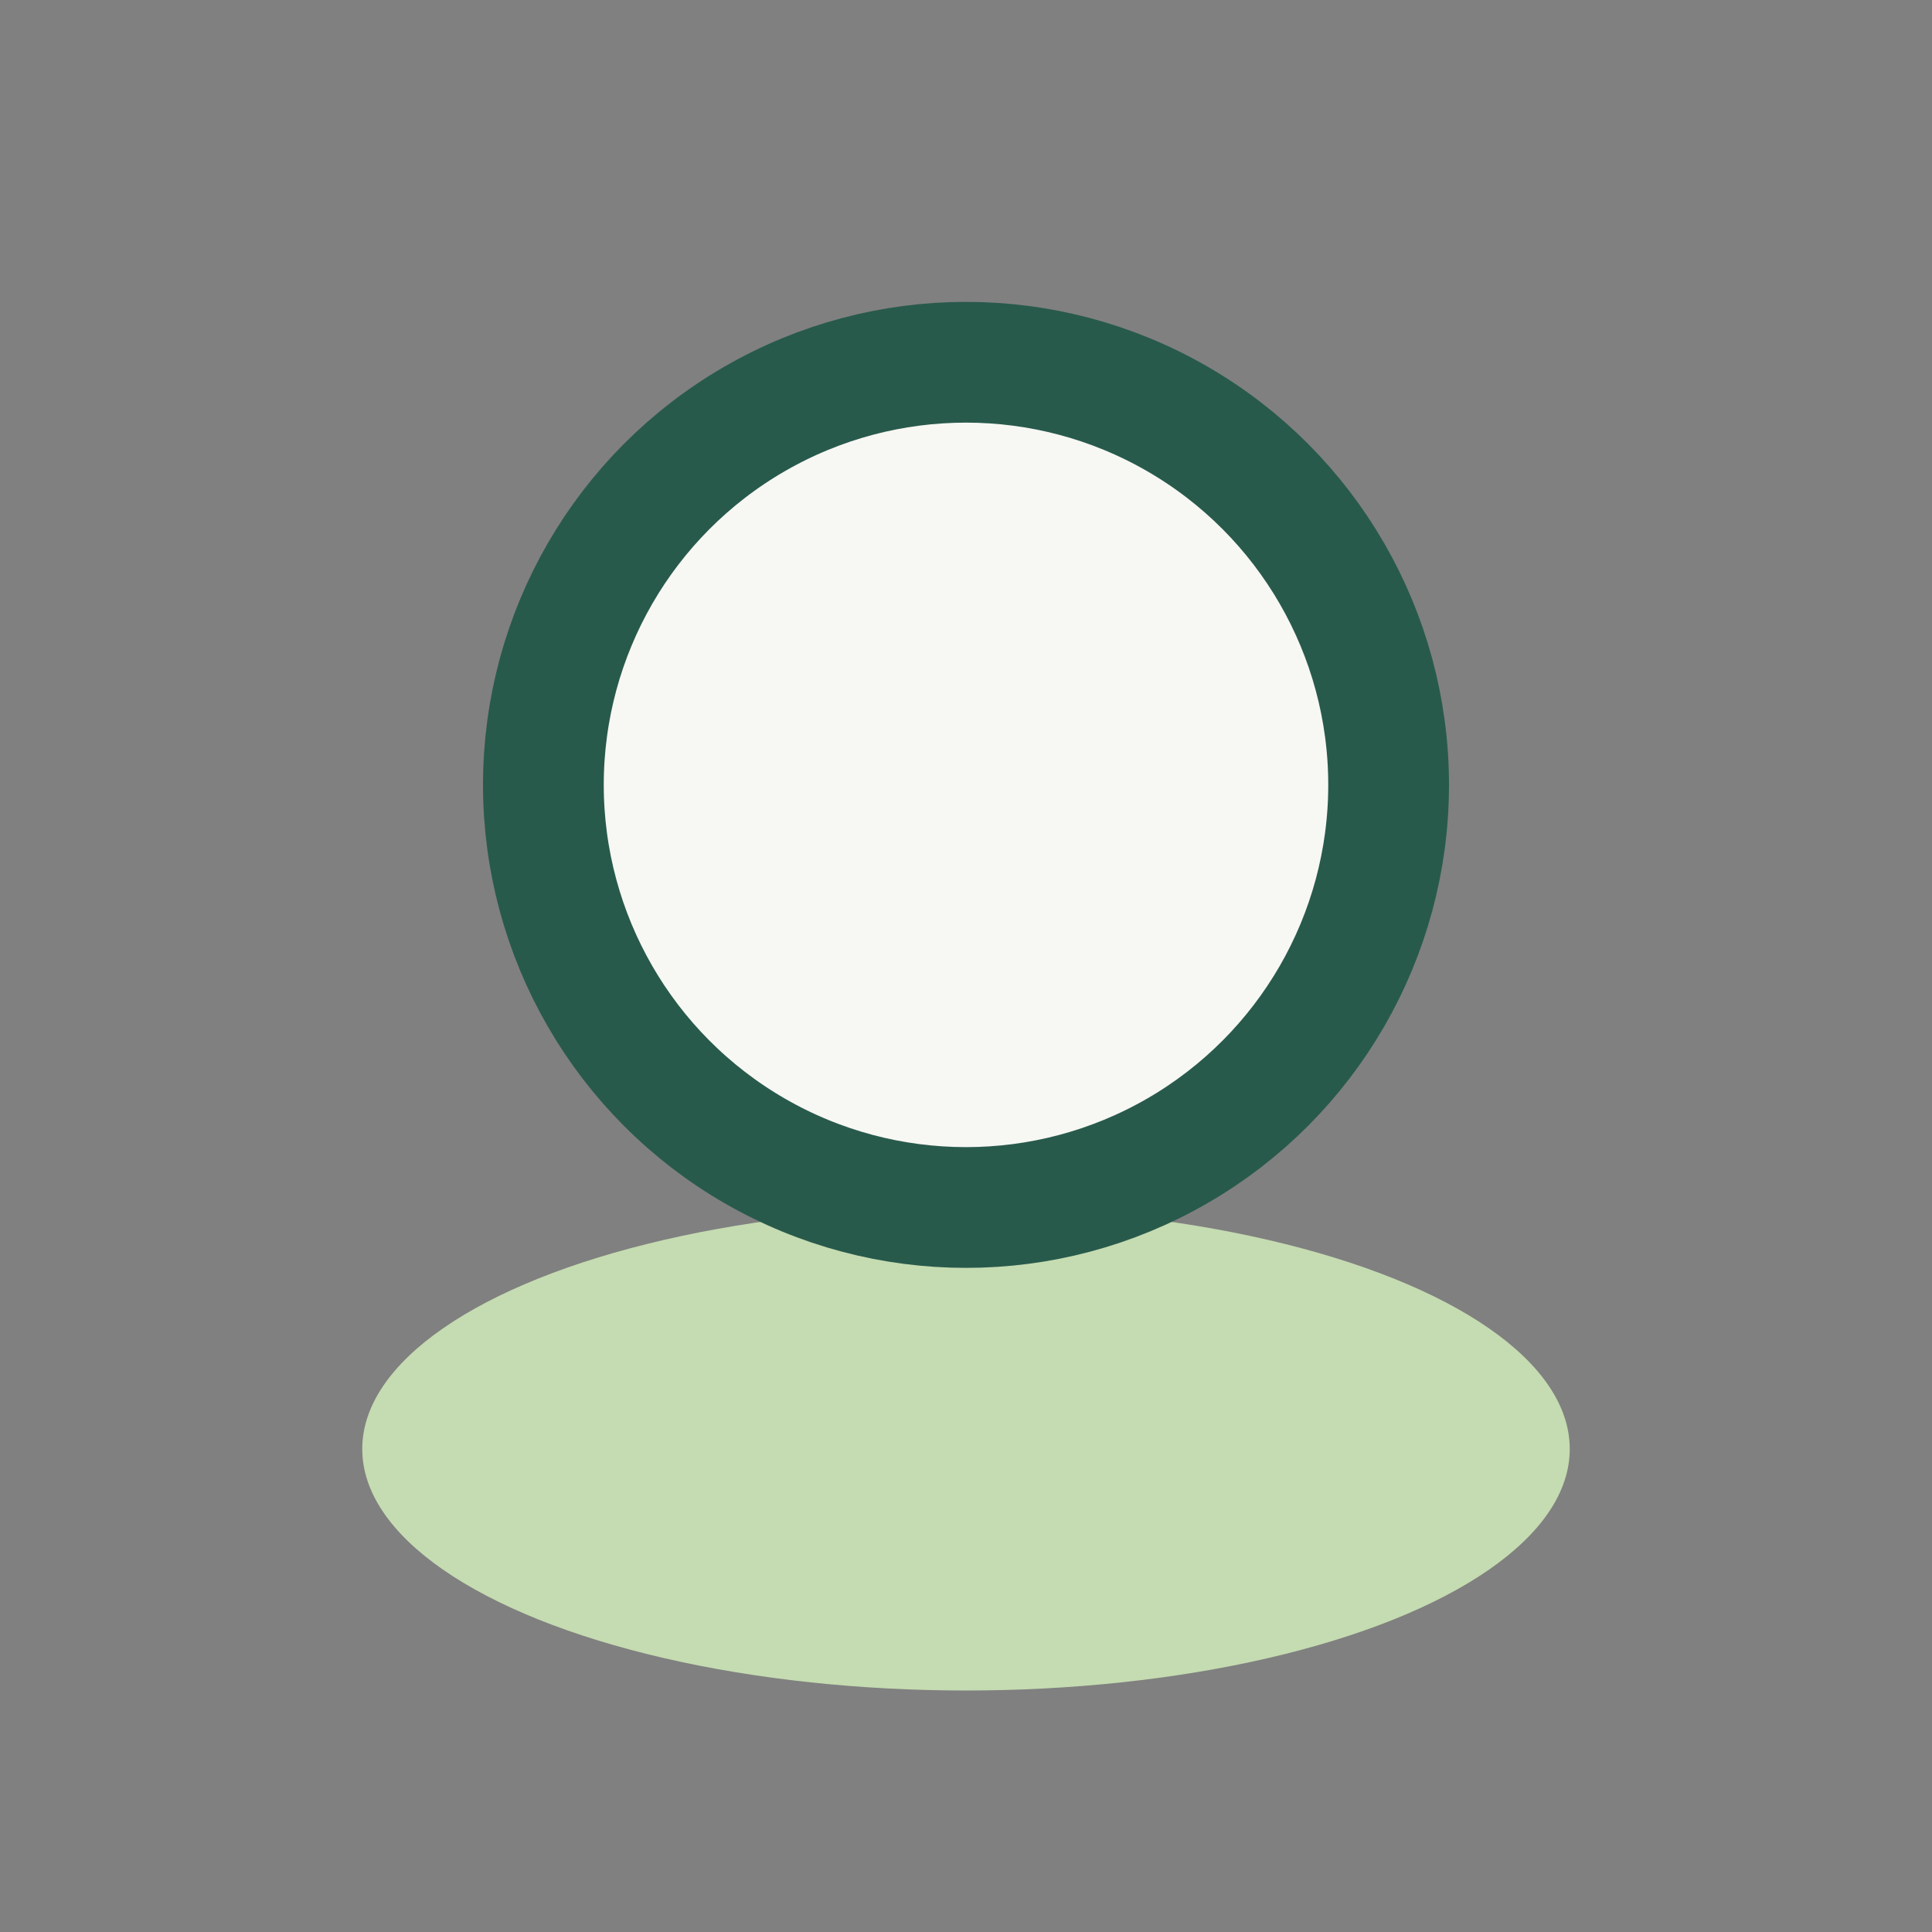
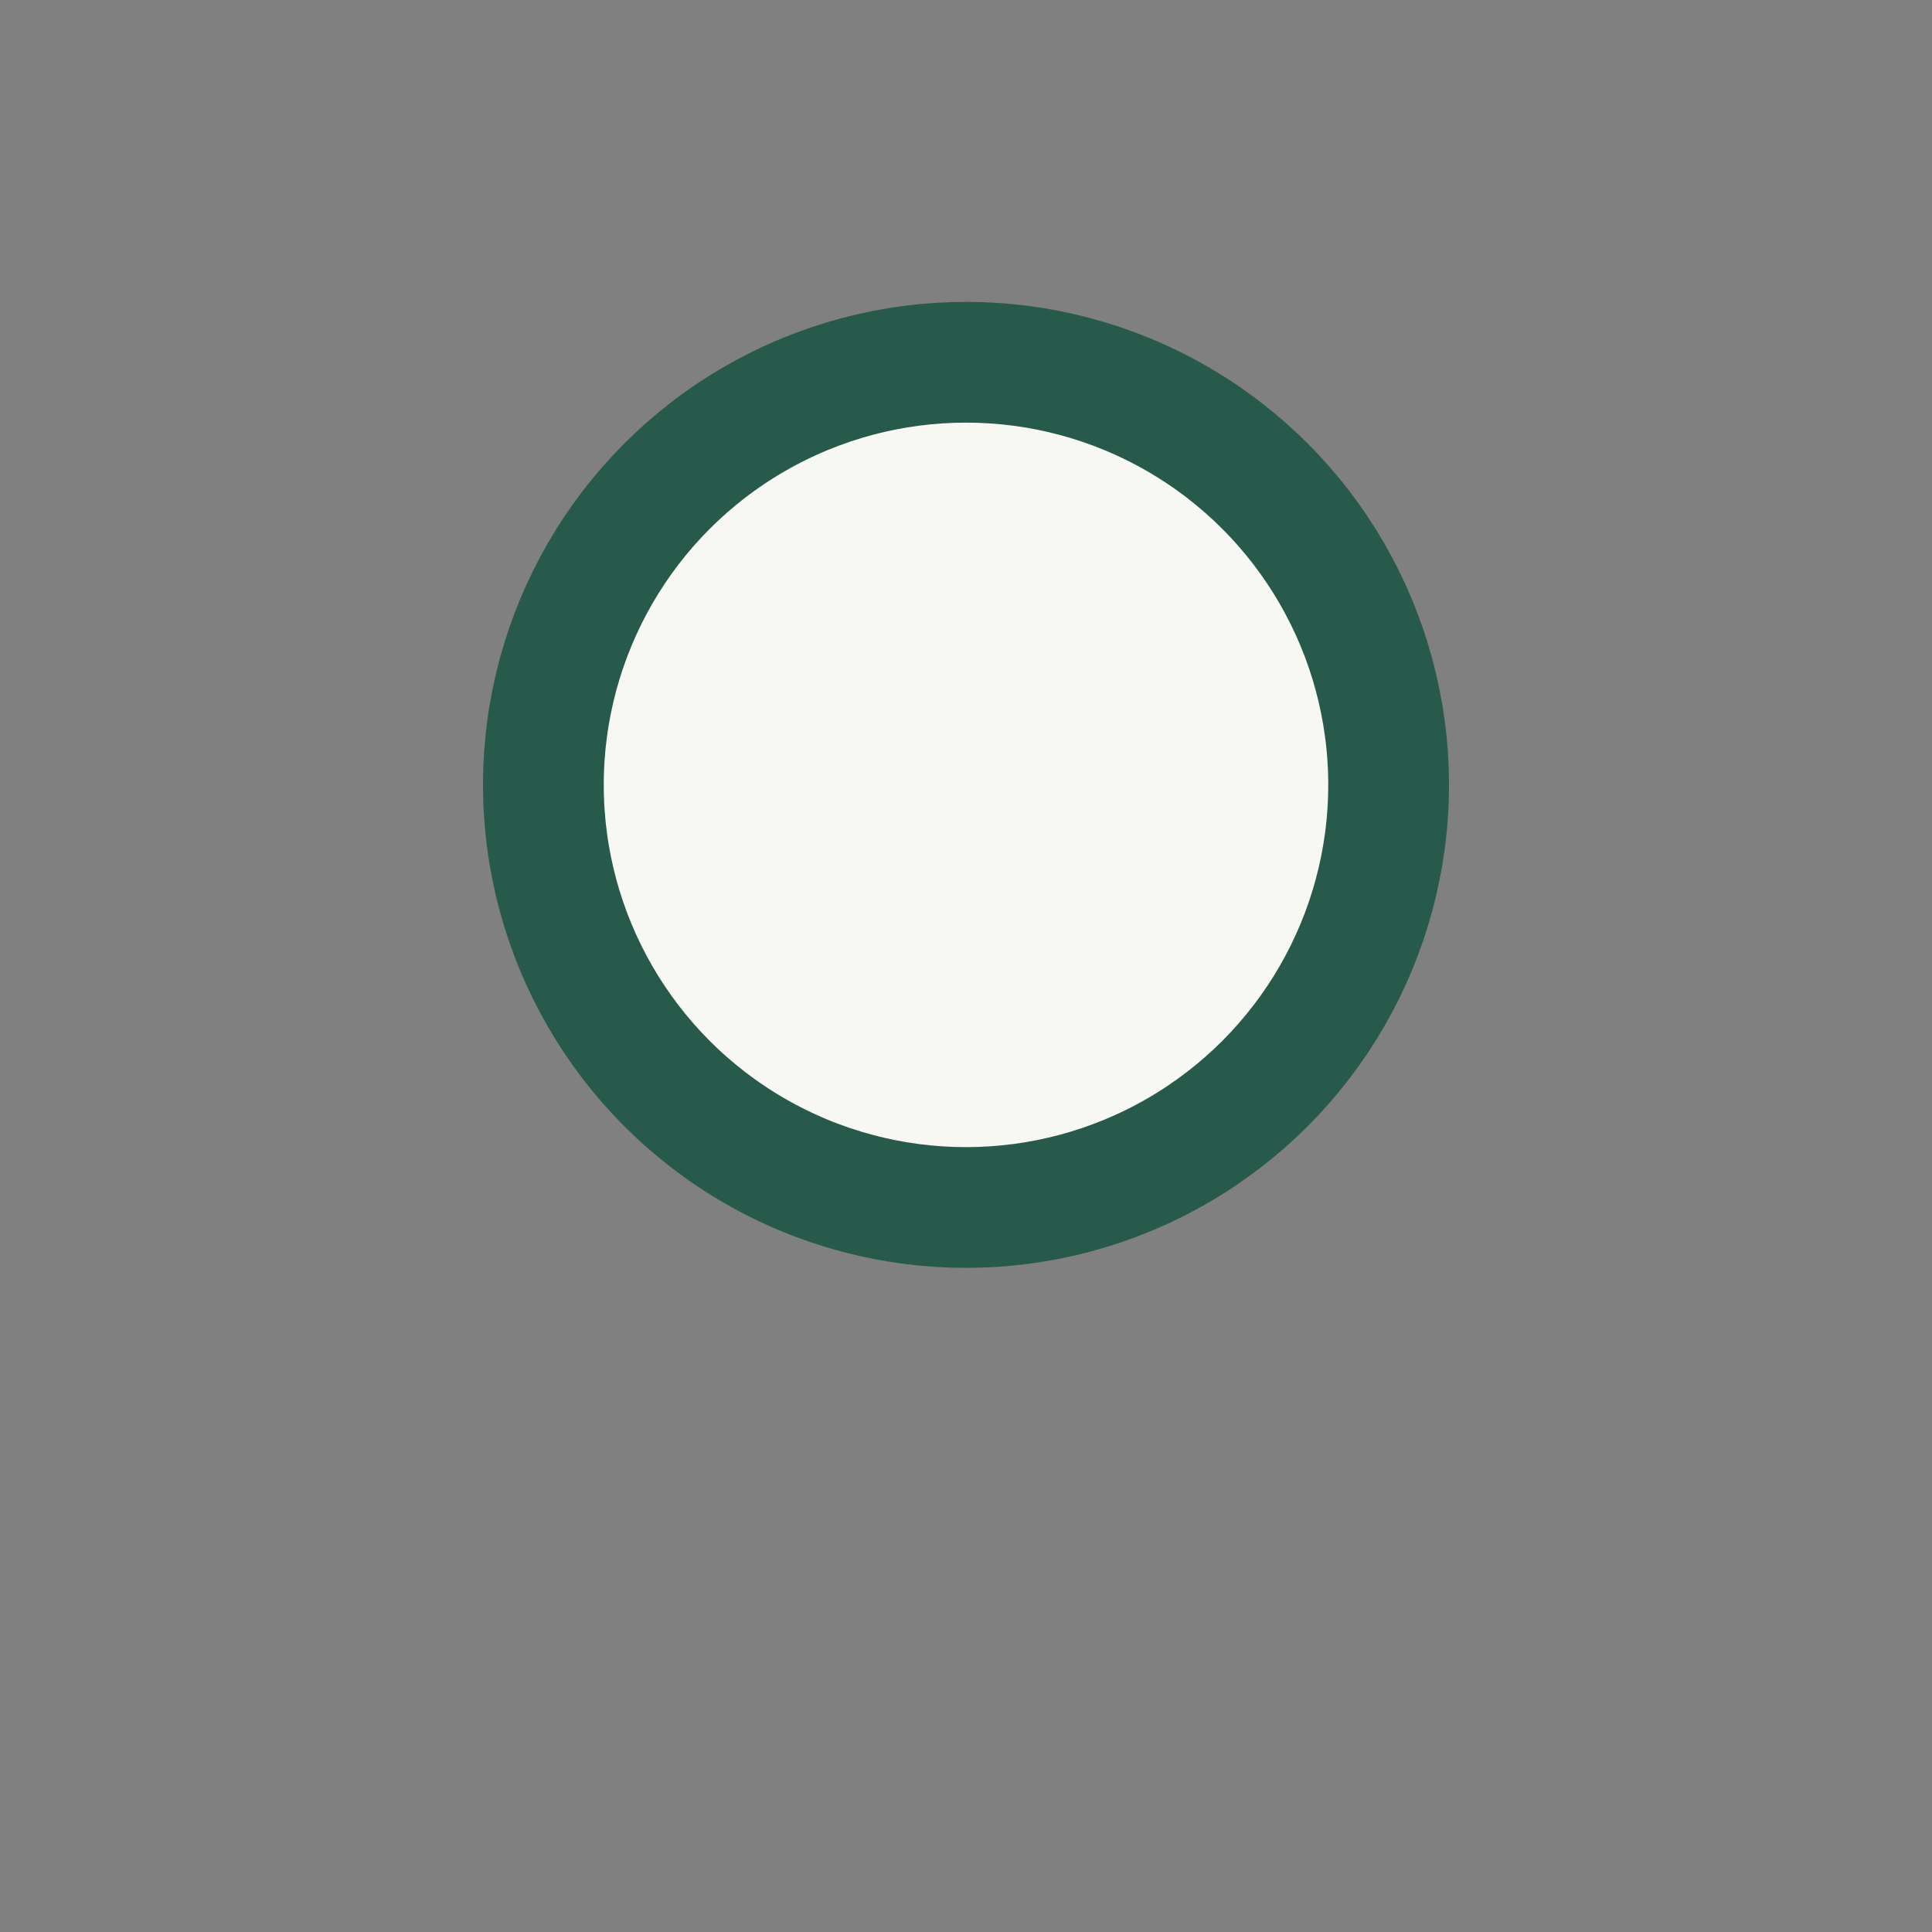
<svg xmlns="http://www.w3.org/2000/svg" width="32" height="32" viewBox="0 0 32 32">
  <rect x="0" y="0" width="32" height="32" fill="#808080" stroke="none" />
-   <ellipse cx="16" cy="24" rx="10" ry="4" fill="#C5DBB1" />
  <circle cx="16" cy="13" r="7" fill="#F7F7F3" stroke="#285A4C" stroke-width="2" />
</svg>